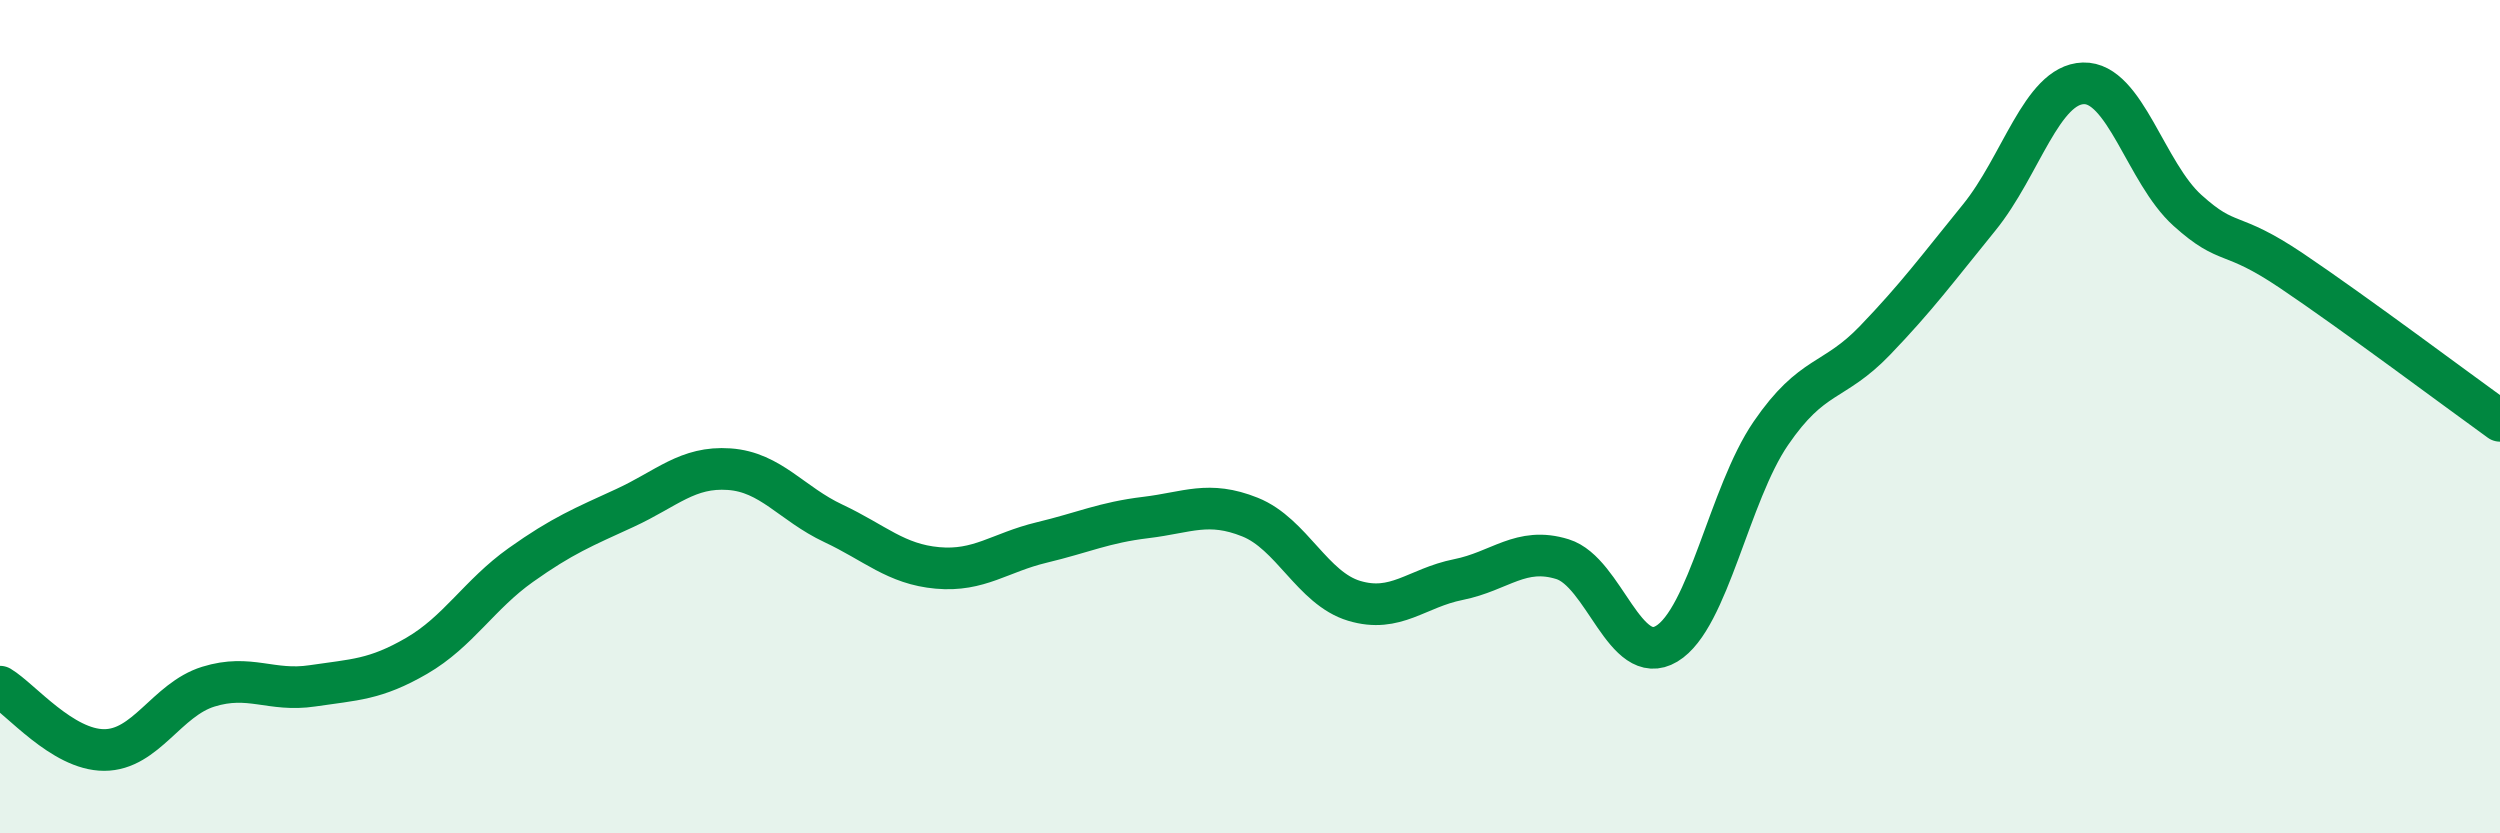
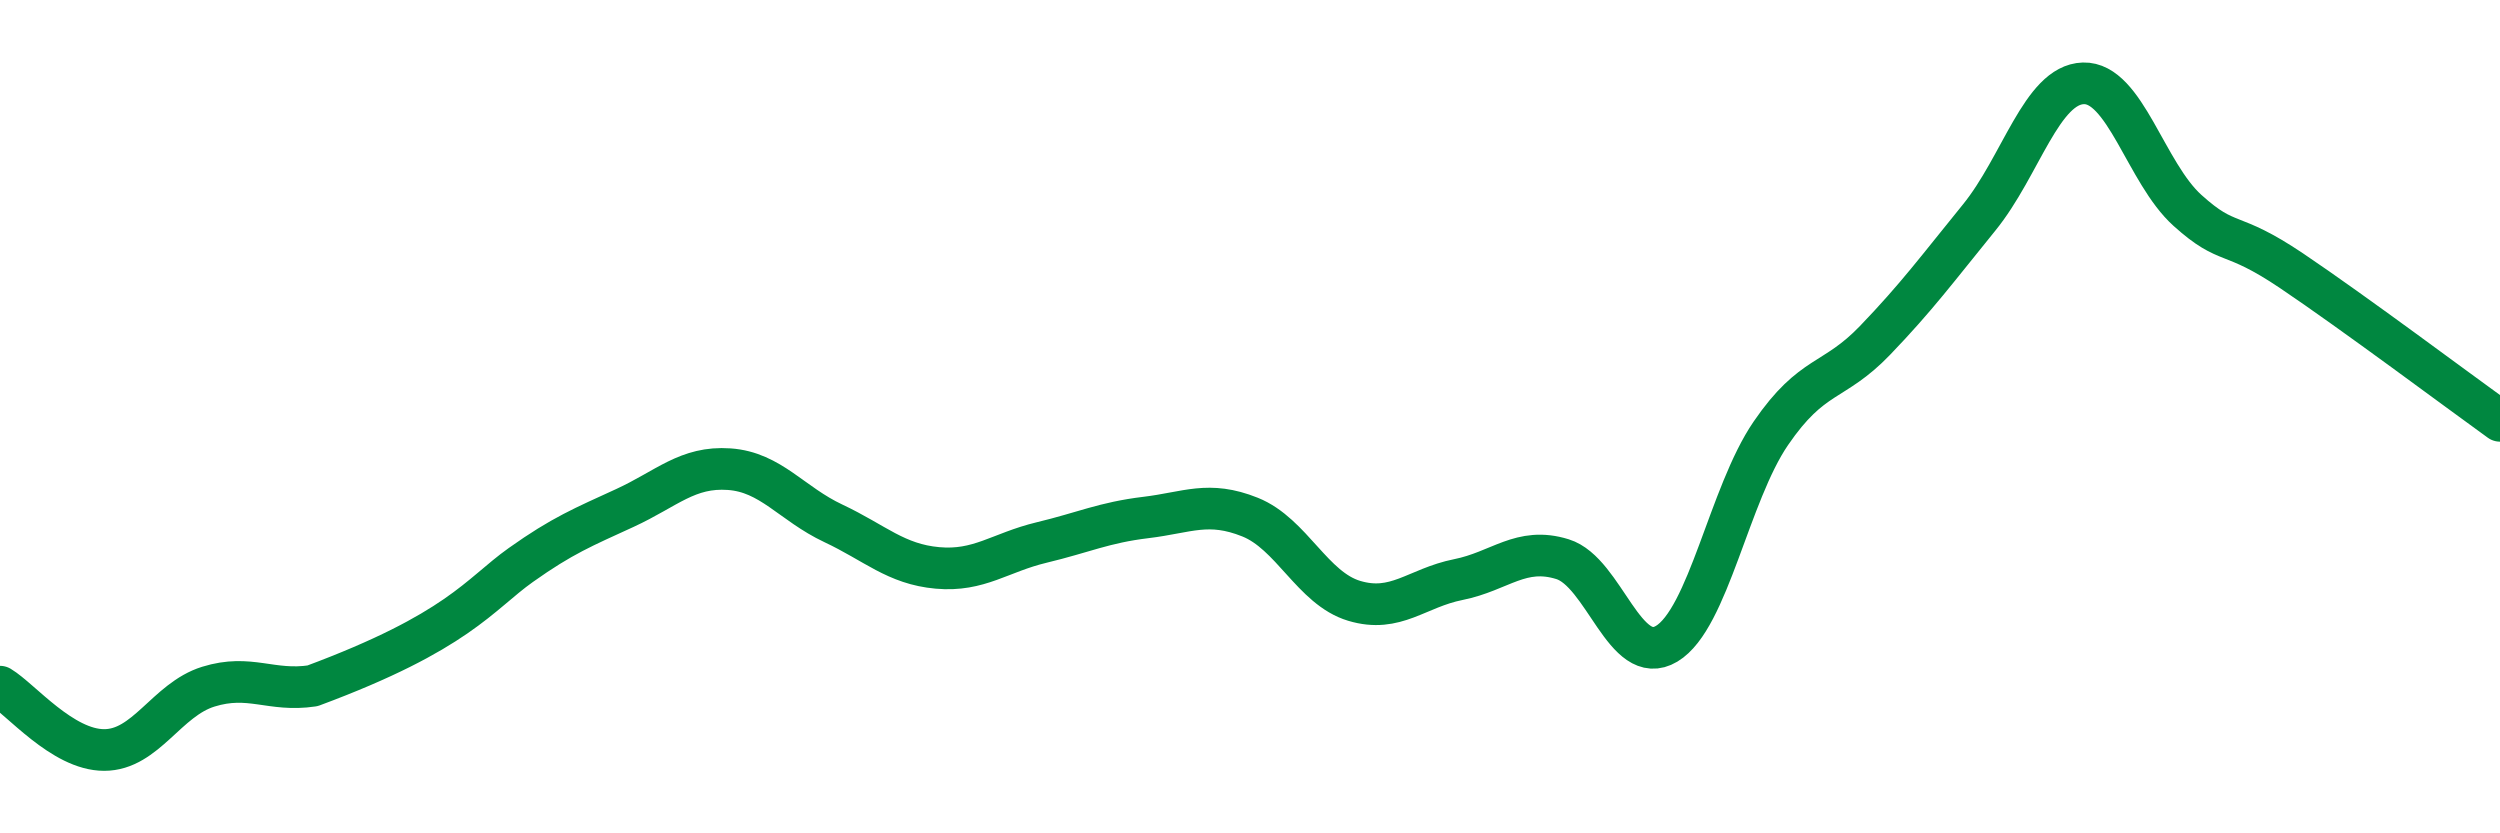
<svg xmlns="http://www.w3.org/2000/svg" width="60" height="20" viewBox="0 0 60 20">
-   <path d="M 0,16.48 C 0.5,16.78 1.5,18 2.5,18 C 3.5,18 4,16.79 5,16.48 C 6,16.17 6.5,16.61 7.5,16.46 C 8.5,16.31 9,16.32 10,15.74 C 11,15.16 11.5,14.27 12.5,13.56 C 13.5,12.85 14,12.65 15,12.19 C 16,11.73 16.5,11.19 17.5,11.26 C 18.5,11.33 19,12.09 20,12.56 C 21,13.03 21.5,13.54 22.5,13.63 C 23.5,13.72 24,13.26 25,13.02 C 26,12.78 26.5,12.54 27.5,12.42 C 28.5,12.3 29,12.01 30,12.41 C 31,12.81 31.5,14.12 32.5,14.42 C 33.5,14.72 34,14.11 35,13.91 C 36,13.71 36.5,13.11 37.5,13.42 C 38.5,13.73 39,16.05 40,15.45 C 41,14.85 41.5,11.86 42.5,10.4 C 43.5,8.94 44,9.21 45,8.17 C 46,7.13 46.5,6.45 47.5,5.22 C 48.5,3.99 49,2.03 50,2 C 51,1.97 51.5,4.15 52.5,5.05 C 53.5,5.95 53.5,5.49 55,6.5 C 56.5,7.51 59,9.38 60,10.1L60 20L0 20Z" fill="#008740" opacity="0.1" stroke-linecap="round" stroke-linejoin="round" />
-   <path d="M 0,16.48 C 0.5,16.78 1.5,18 2.5,18 C 3.5,18 4,16.79 5,16.48 C 6,16.17 6.5,16.61 7.5,16.46 C 8.5,16.31 9,16.32 10,15.74 C 11,15.16 11.5,14.27 12.5,13.56 C 13.5,12.85 14,12.65 15,12.19 C 16,11.73 16.5,11.19 17.5,11.26 C 18.5,11.33 19,12.09 20,12.56 C 21,13.03 21.5,13.54 22.5,13.63 C 23.5,13.72 24,13.26 25,13.02 C 26,12.78 26.5,12.54 27.5,12.42 C 28.5,12.3 29,12.01 30,12.41 C 31,12.81 31.5,14.12 32.5,14.42 C 33.5,14.72 34,14.11 35,13.91 C 36,13.71 36.5,13.11 37.5,13.42 C 38.5,13.73 39,16.05 40,15.45 C 41,14.85 41.5,11.86 42.5,10.4 C 43.5,8.94 44,9.21 45,8.17 C 46,7.13 46.5,6.45 47.5,5.22 C 48.5,3.99 49,2.03 50,2 C 51,1.97 51.5,4.15 52.5,5.05 C 53.5,5.95 53.5,5.49 55,6.5 C 56.5,7.51 59,9.38 60,10.1" stroke="#008740" stroke-width="1" fill="none" stroke-linecap="round" stroke-linejoin="round" />
+   <path d="M 0,16.48 C 0.5,16.78 1.5,18 2.5,18 C 3.5,18 4,16.79 5,16.48 C 6,16.17 6.5,16.61 7.5,16.46 C 11,15.16 11.5,14.27 12.5,13.56 C 13.5,12.85 14,12.65 15,12.19 C 16,11.73 16.5,11.19 17.5,11.26 C 18.5,11.33 19,12.09 20,12.56 C 21,13.03 21.5,13.54 22.5,13.63 C 23.5,13.72 24,13.26 25,13.02 C 26,12.78 26.5,12.54 27.5,12.42 C 28.5,12.3 29,12.01 30,12.41 C 31,12.81 31.5,14.12 32.5,14.42 C 33.5,14.72 34,14.11 35,13.91 C 36,13.71 36.5,13.11 37.5,13.42 C 38.5,13.73 39,16.05 40,15.45 C 41,14.85 41.5,11.86 42.5,10.4 C 43.5,8.94 44,9.21 45,8.17 C 46,7.13 46.5,6.45 47.5,5.22 C 48.5,3.99 49,2.03 50,2 C 51,1.97 51.5,4.15 52.5,5.05 C 53.5,5.95 53.5,5.49 55,6.5 C 56.5,7.51 59,9.38 60,10.1" stroke="#008740" stroke-width="1" fill="none" stroke-linecap="round" stroke-linejoin="round" />
</svg>